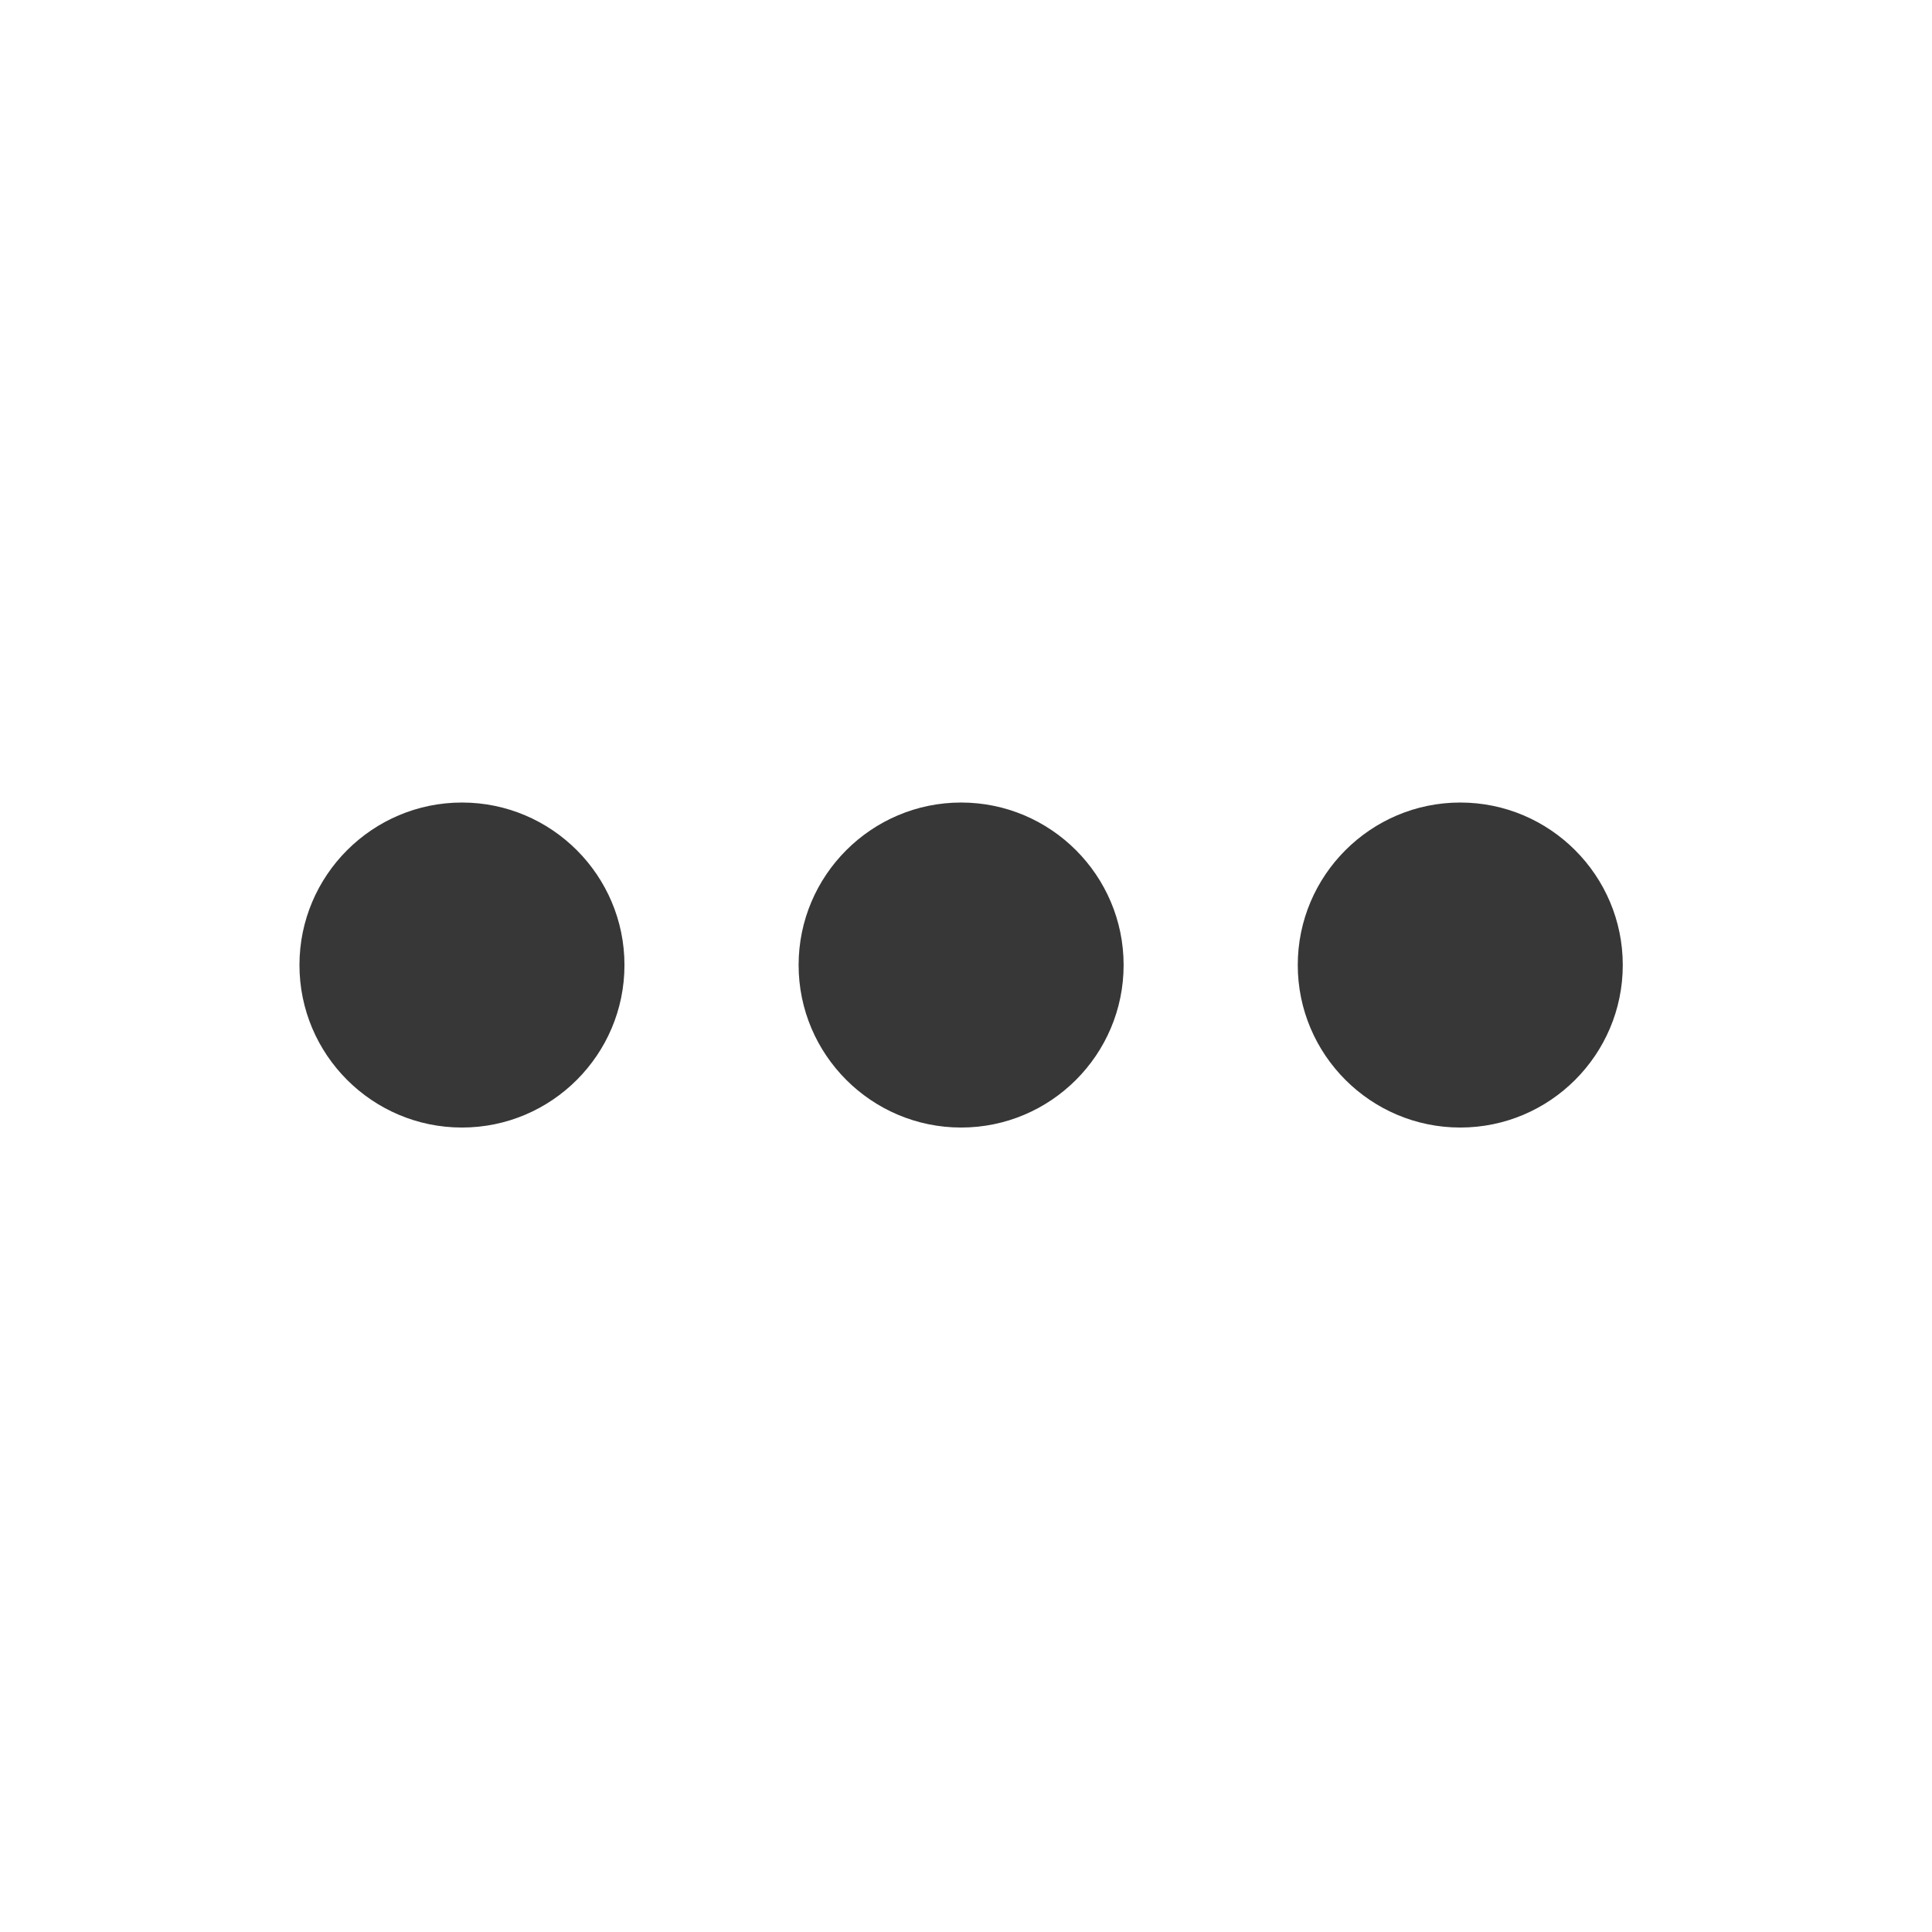
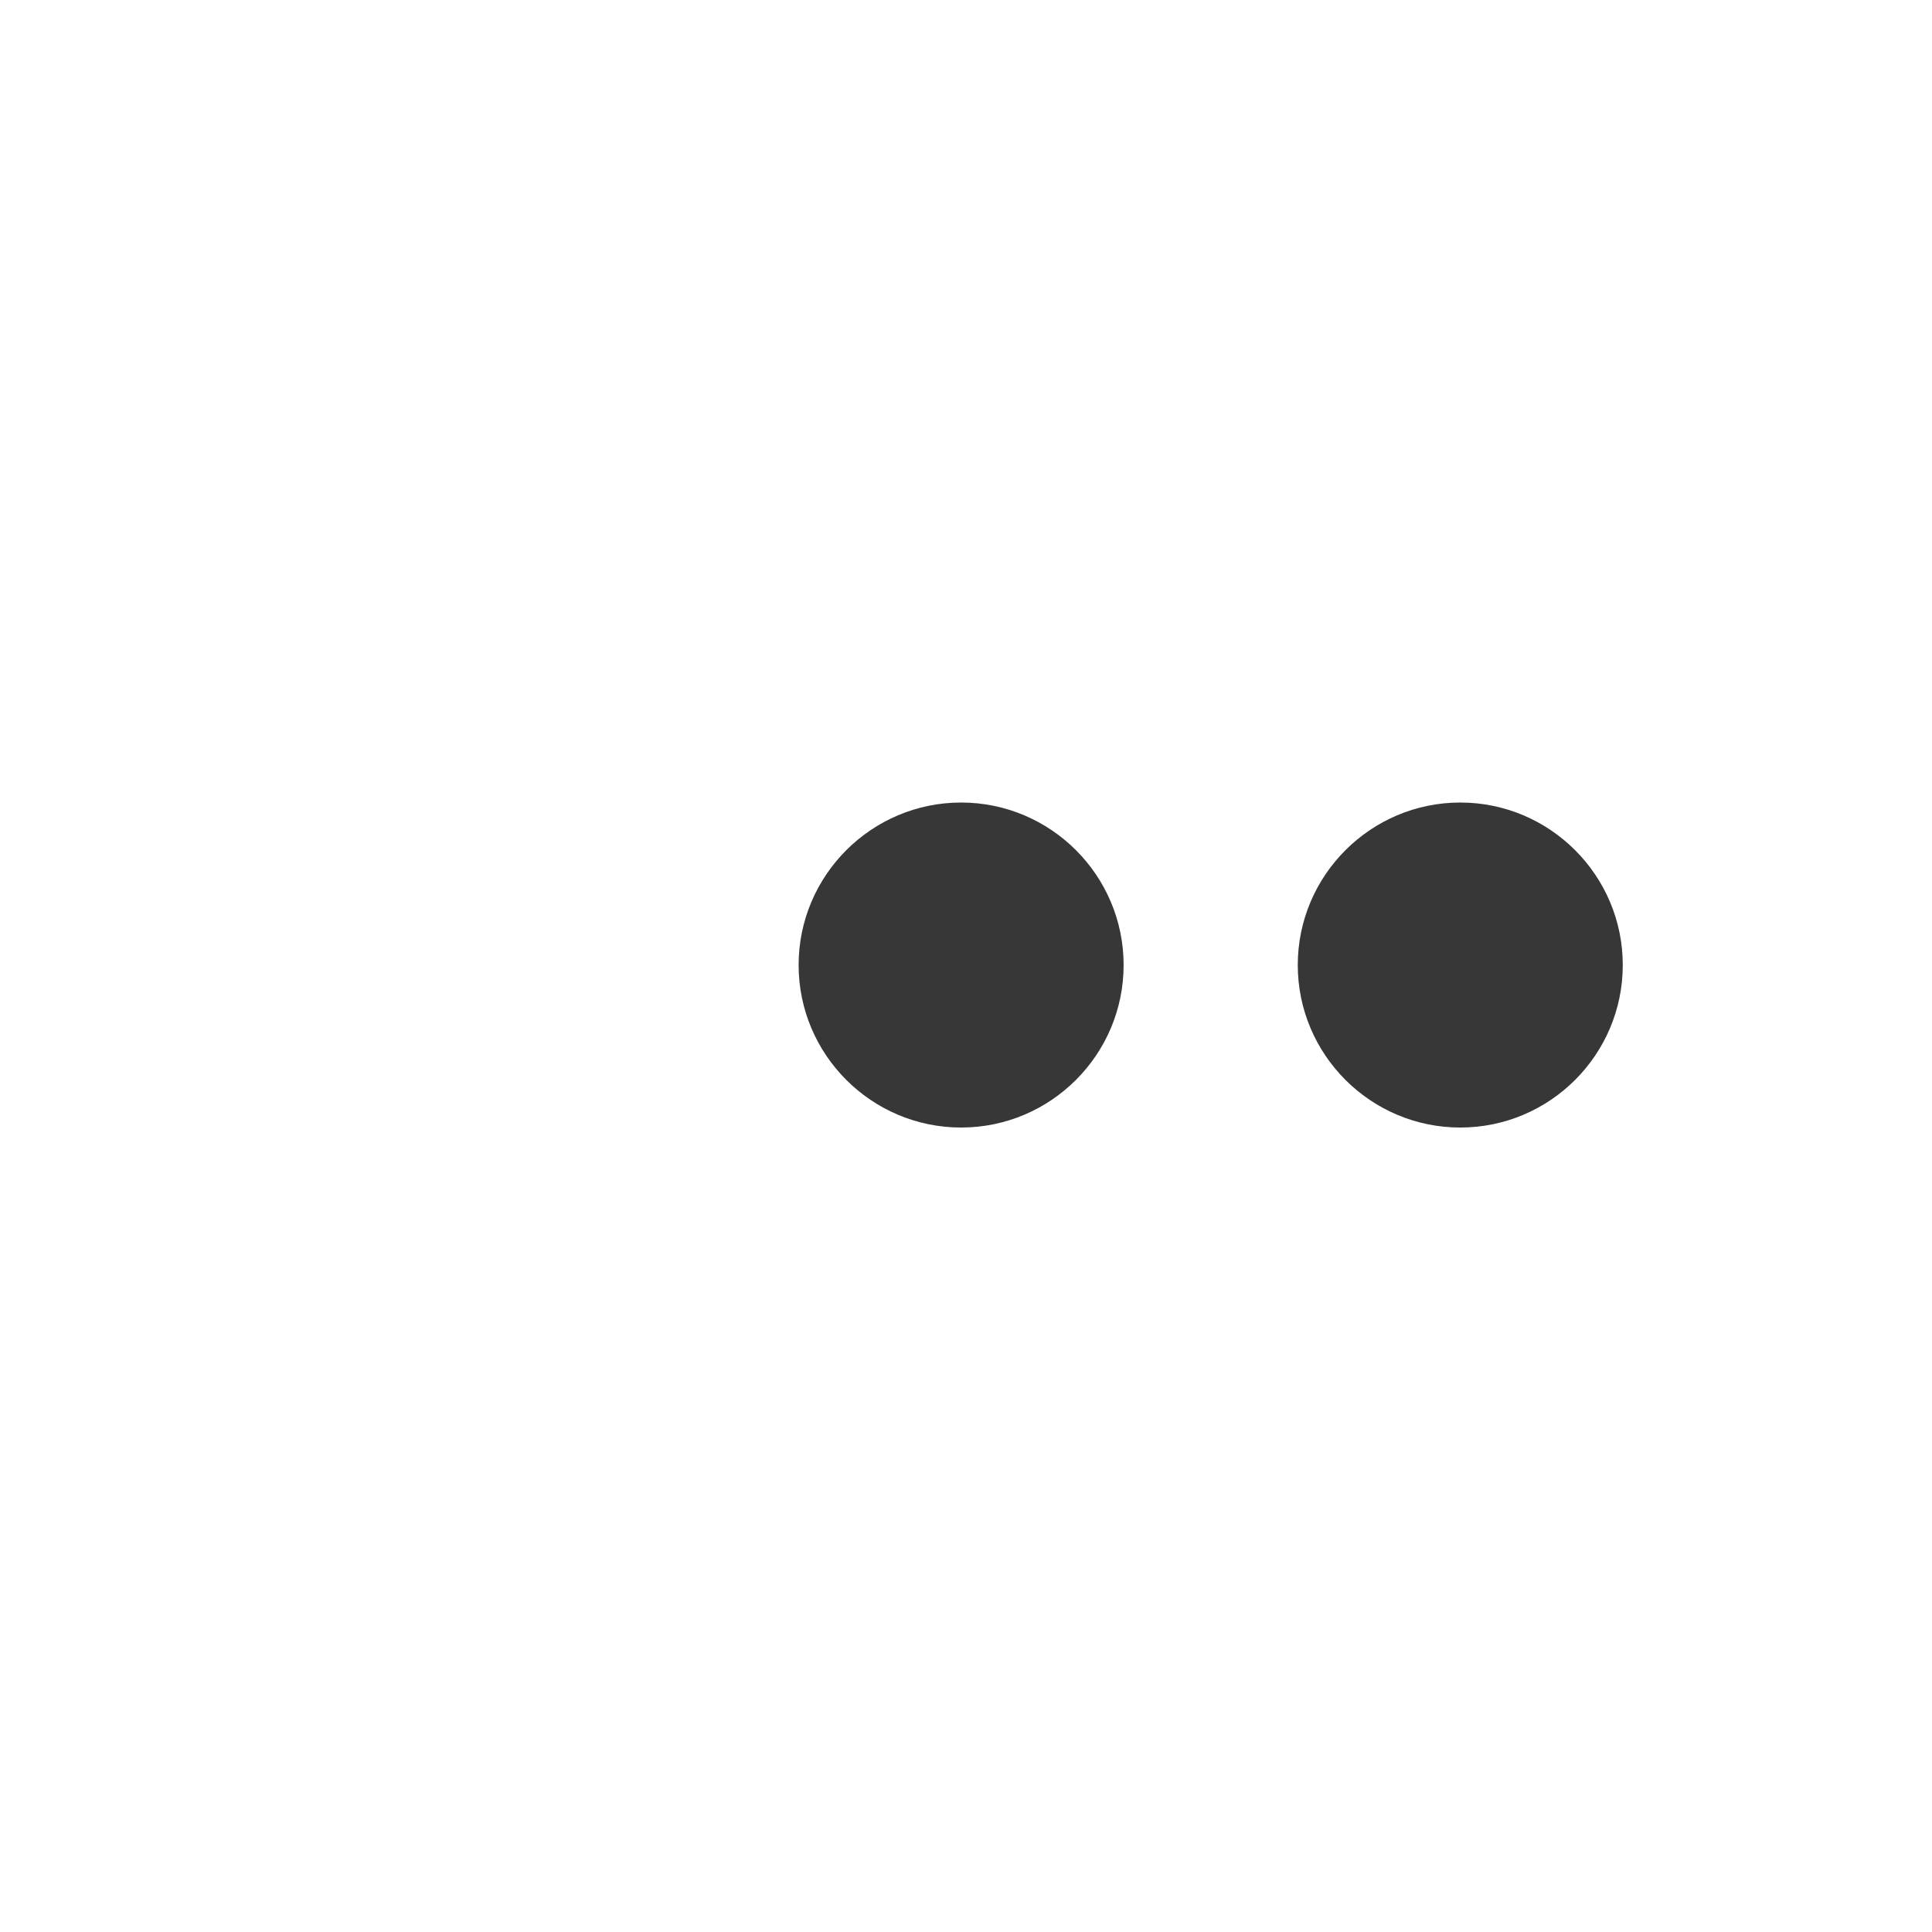
<svg xmlns="http://www.w3.org/2000/svg" width="36px" height="36px" viewBox="0 0 36 36" version="1.1">
  <title>more-filters-icon</title>
  <desc>Created with Sketch.</desc>
  <defs />
  <g id="Page-1" stroke="none" stroke-width="1" fill="none" fill-rule="evenodd">
    <g id="more-filters-icon" transform="translate(1, 1)" fill-rule="nonzero">
-       <path d="M7.608,13.954 C5.938,13.954 4.58,15.313 4.58,16.982 C4.58,18.652 5.938,20.01 7.608,20.01 C9.278,20.01 10.636,18.652 10.636,16.982 C10.636,15.313 9.278,13.954 7.608,13.954 Z" id="dot" fill="#373737" />
      <path d="M26.21,13.954 C24.541,13.954 23.182,15.313 23.182,16.982 C23.182,18.652 24.541,20.01 26.21,20.01 C27.88,20.01 29.238,18.652 29.238,16.982 C29.238,15.313 27.88,13.954 26.21,13.954 Z" id="dot" fill="#373737" />
      <path d="M16.909,13.954 C15.24,13.954 13.881,15.313 13.881,16.982 C13.881,18.652 15.24,20.01 16.909,20.01 C18.579,20.01 19.937,18.652 19.937,16.982 C19.937,15.313 18.579,13.954 16.909,13.954 Z" id="dot" fill="#373737" />
      <path d="M16.983,0 C7.619,0 -0,7.618 -0,16.982 C-0,26.346 7.619,33.964 16.983,33.964 C26.347,33.964 33.965,26.346 33.965,16.982 C33.965,7.618 26.347,0 16.983,0 Z" id="path-1-path" stroke="#373737" opacity="0" />
    </g>
  </g>
</svg>